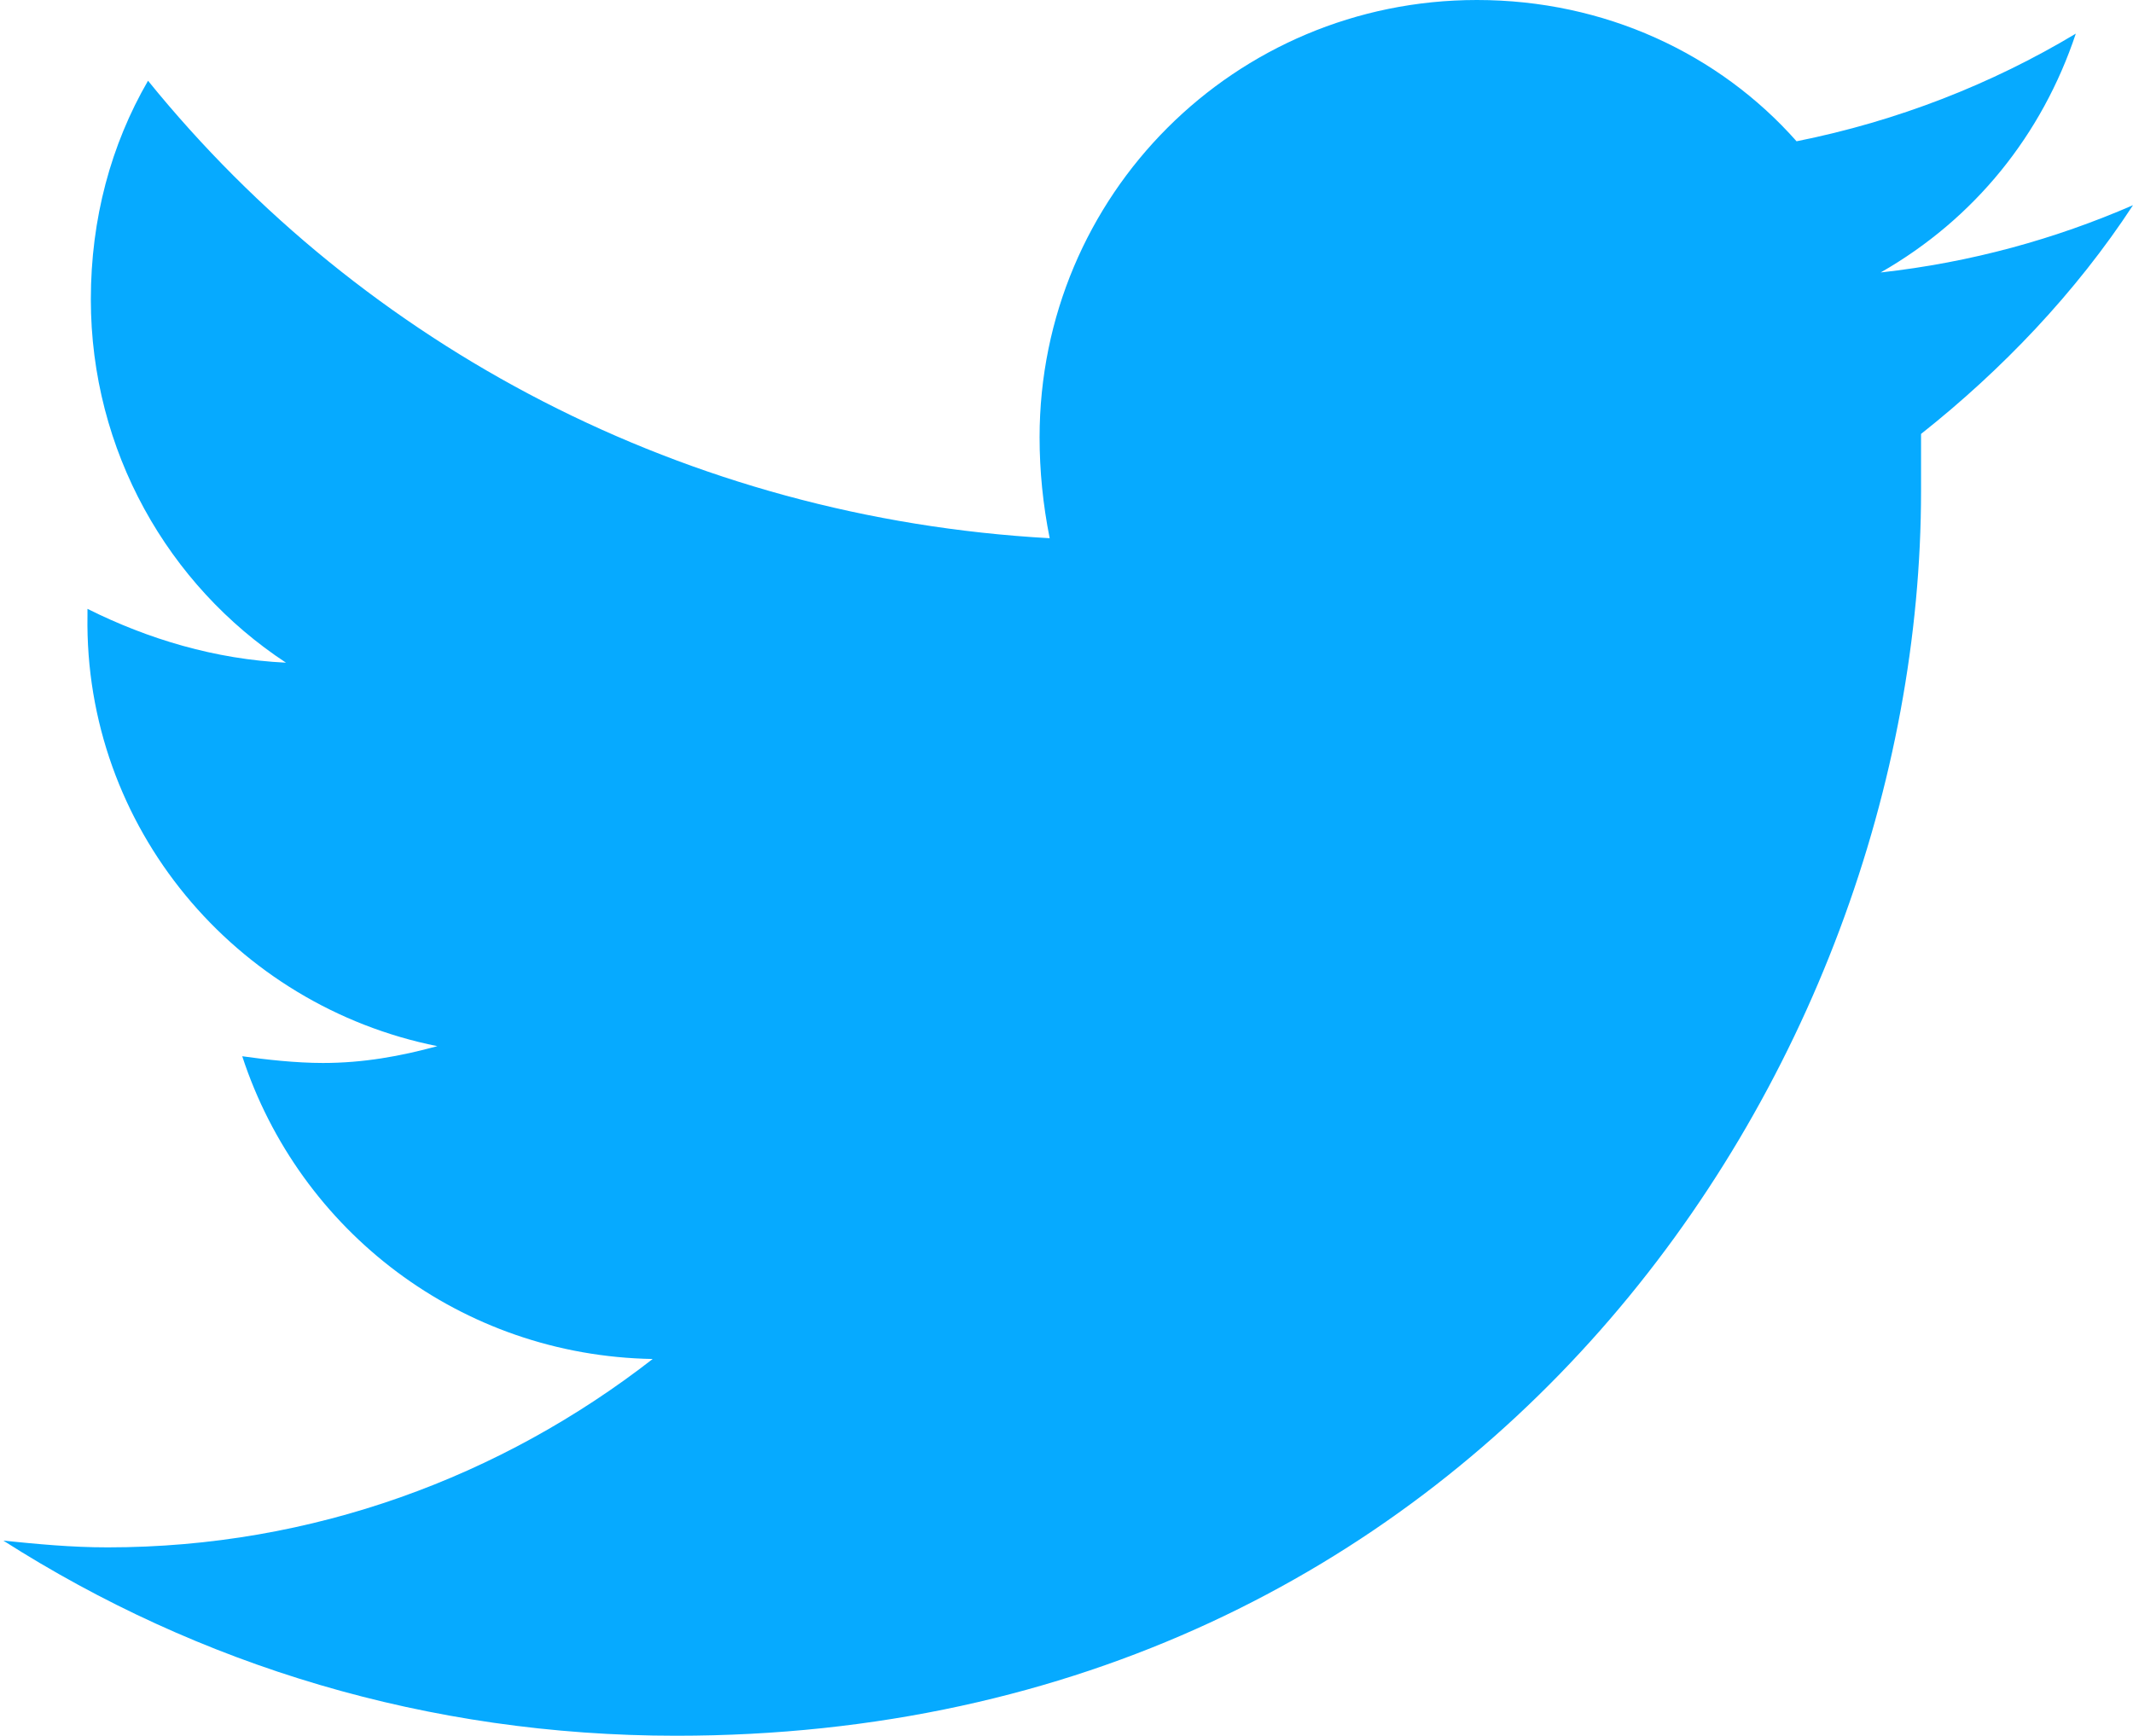
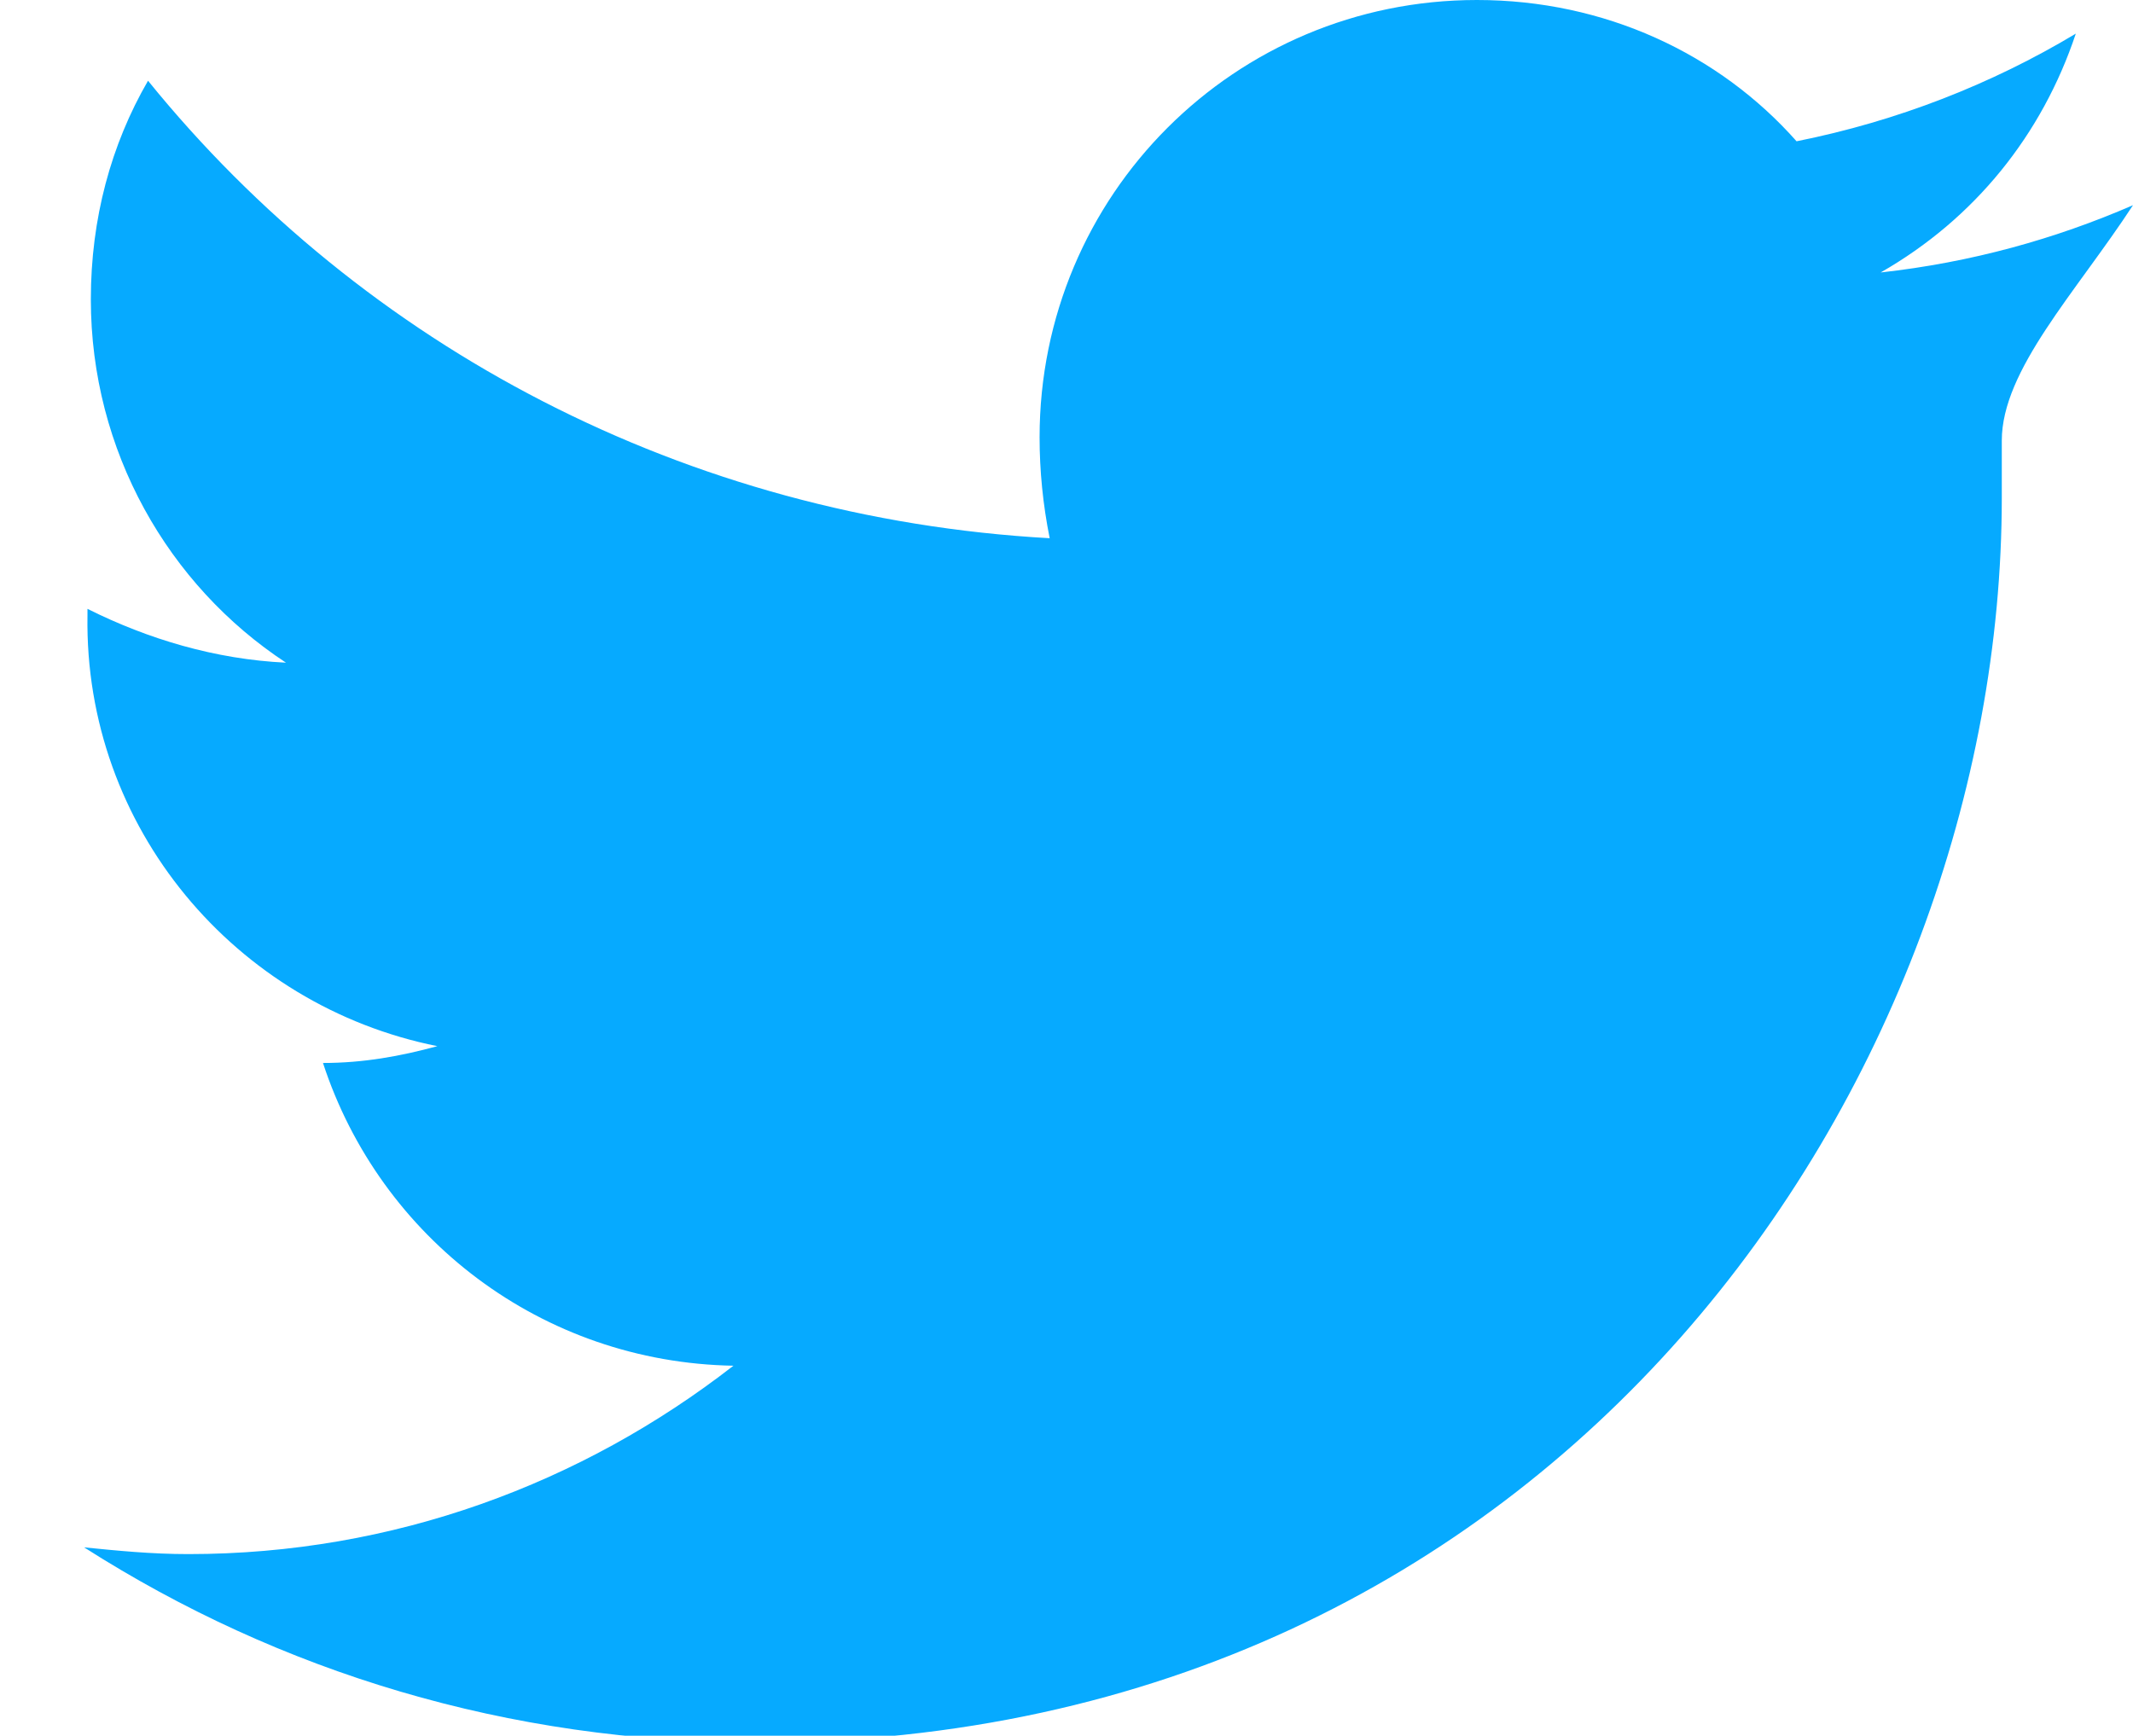
<svg xmlns="http://www.w3.org/2000/svg" version="1.1" id="Layer_1" x="0px" y="0px" viewBox="0 0 63.4 51.6" style="enable-background:new 0 0 63.4 51.6;" xml:space="preserve">
  <style type="text/css">
	.st0{fill:#06AAFF;}
	.st1{fill:#FFFFFF;}
	.st2{fill:#992000;}
	.st3{enable-background:new    ;}
	.st4{fill:#FFFFFF;stroke:#992000;stroke-width:0.934;stroke-linecap:round;stroke-linejoin:round;stroke-miterlimit:10;}
	.st5{fill:none;stroke:#992000;stroke-width:0.934;stroke-linecap:round;stroke-linejoin:round;stroke-miterlimit:10;}
	.st6{fill:none;stroke:#FFFFFF;stroke-width:2;stroke-miterlimit:10;}
</style>
  <g>
    <g>
-       <path class="st0" d="M63.4,6.1c-2.3,1-4.8,1.7-7.5,2C58.7,6.5,60.7,4,61.7,1c-2.5,1.5-5.3,2.6-8.3,3.2C51.1,1.6,47.7,0,43.9,0    c-7.2,0-13,5.8-13,13c0,1,0.1,2,0.3,3C20.4,15.4,10.8,10.3,4.4,2.4C3.3,4.3,2.7,6.5,2.7,8.9c0,4.5,2.3,8.5,5.8,10.8    c-2.1-0.1-4.1-0.7-5.9-1.6c0,0.1,0,0.1,0,0.2C2.5,24.6,7,29.9,13,31.1c-1.1,0.3-2.2,0.5-3.4,0.5c-0.8,0-1.7-0.1-2.4-0.2    c1.7,5.2,6.5,8.9,12.2,9c-4.5,3.5-10.1,5.6-16.2,5.6c-1.1,0-2.1-0.1-3.1-0.2c5.8,3.7,12.6,5.8,20,5.8c23.9,0,37-19.8,37-37    c0-0.6,0-1.1,0-1.7C59.5,11,61.7,8.7,63.4,6.1L63.4,6.1z M63.4,6.1" />
+       <path class="st0" d="M63.4,6.1c-2.3,1-4.8,1.7-7.5,2C58.7,6.5,60.7,4,61.7,1c-2.5,1.5-5.3,2.6-8.3,3.2C51.1,1.6,47.7,0,43.9,0    c-7.2,0-13,5.8-13,13c0,1,0.1,2,0.3,3C20.4,15.4,10.8,10.3,4.4,2.4C3.3,4.3,2.7,6.5,2.7,8.9c0,4.5,2.3,8.5,5.8,10.8    c-2.1-0.1-4.1-0.7-5.9-1.6c0,0.1,0,0.1,0,0.2C2.5,24.6,7,29.9,13,31.1c-1.1,0.3-2.2,0.5-3.4,0.5c1.7,5.2,6.5,8.9,12.2,9c-4.5,3.5-10.1,5.6-16.2,5.6c-1.1,0-2.1-0.1-3.1-0.2c5.8,3.7,12.6,5.8,20,5.8c23.9,0,37-19.8,37-37    c0-0.6,0-1.1,0-1.7C59.5,11,61.7,8.7,63.4,6.1L63.4,6.1z M63.4,6.1" />
    </g>
  </g>
</svg>